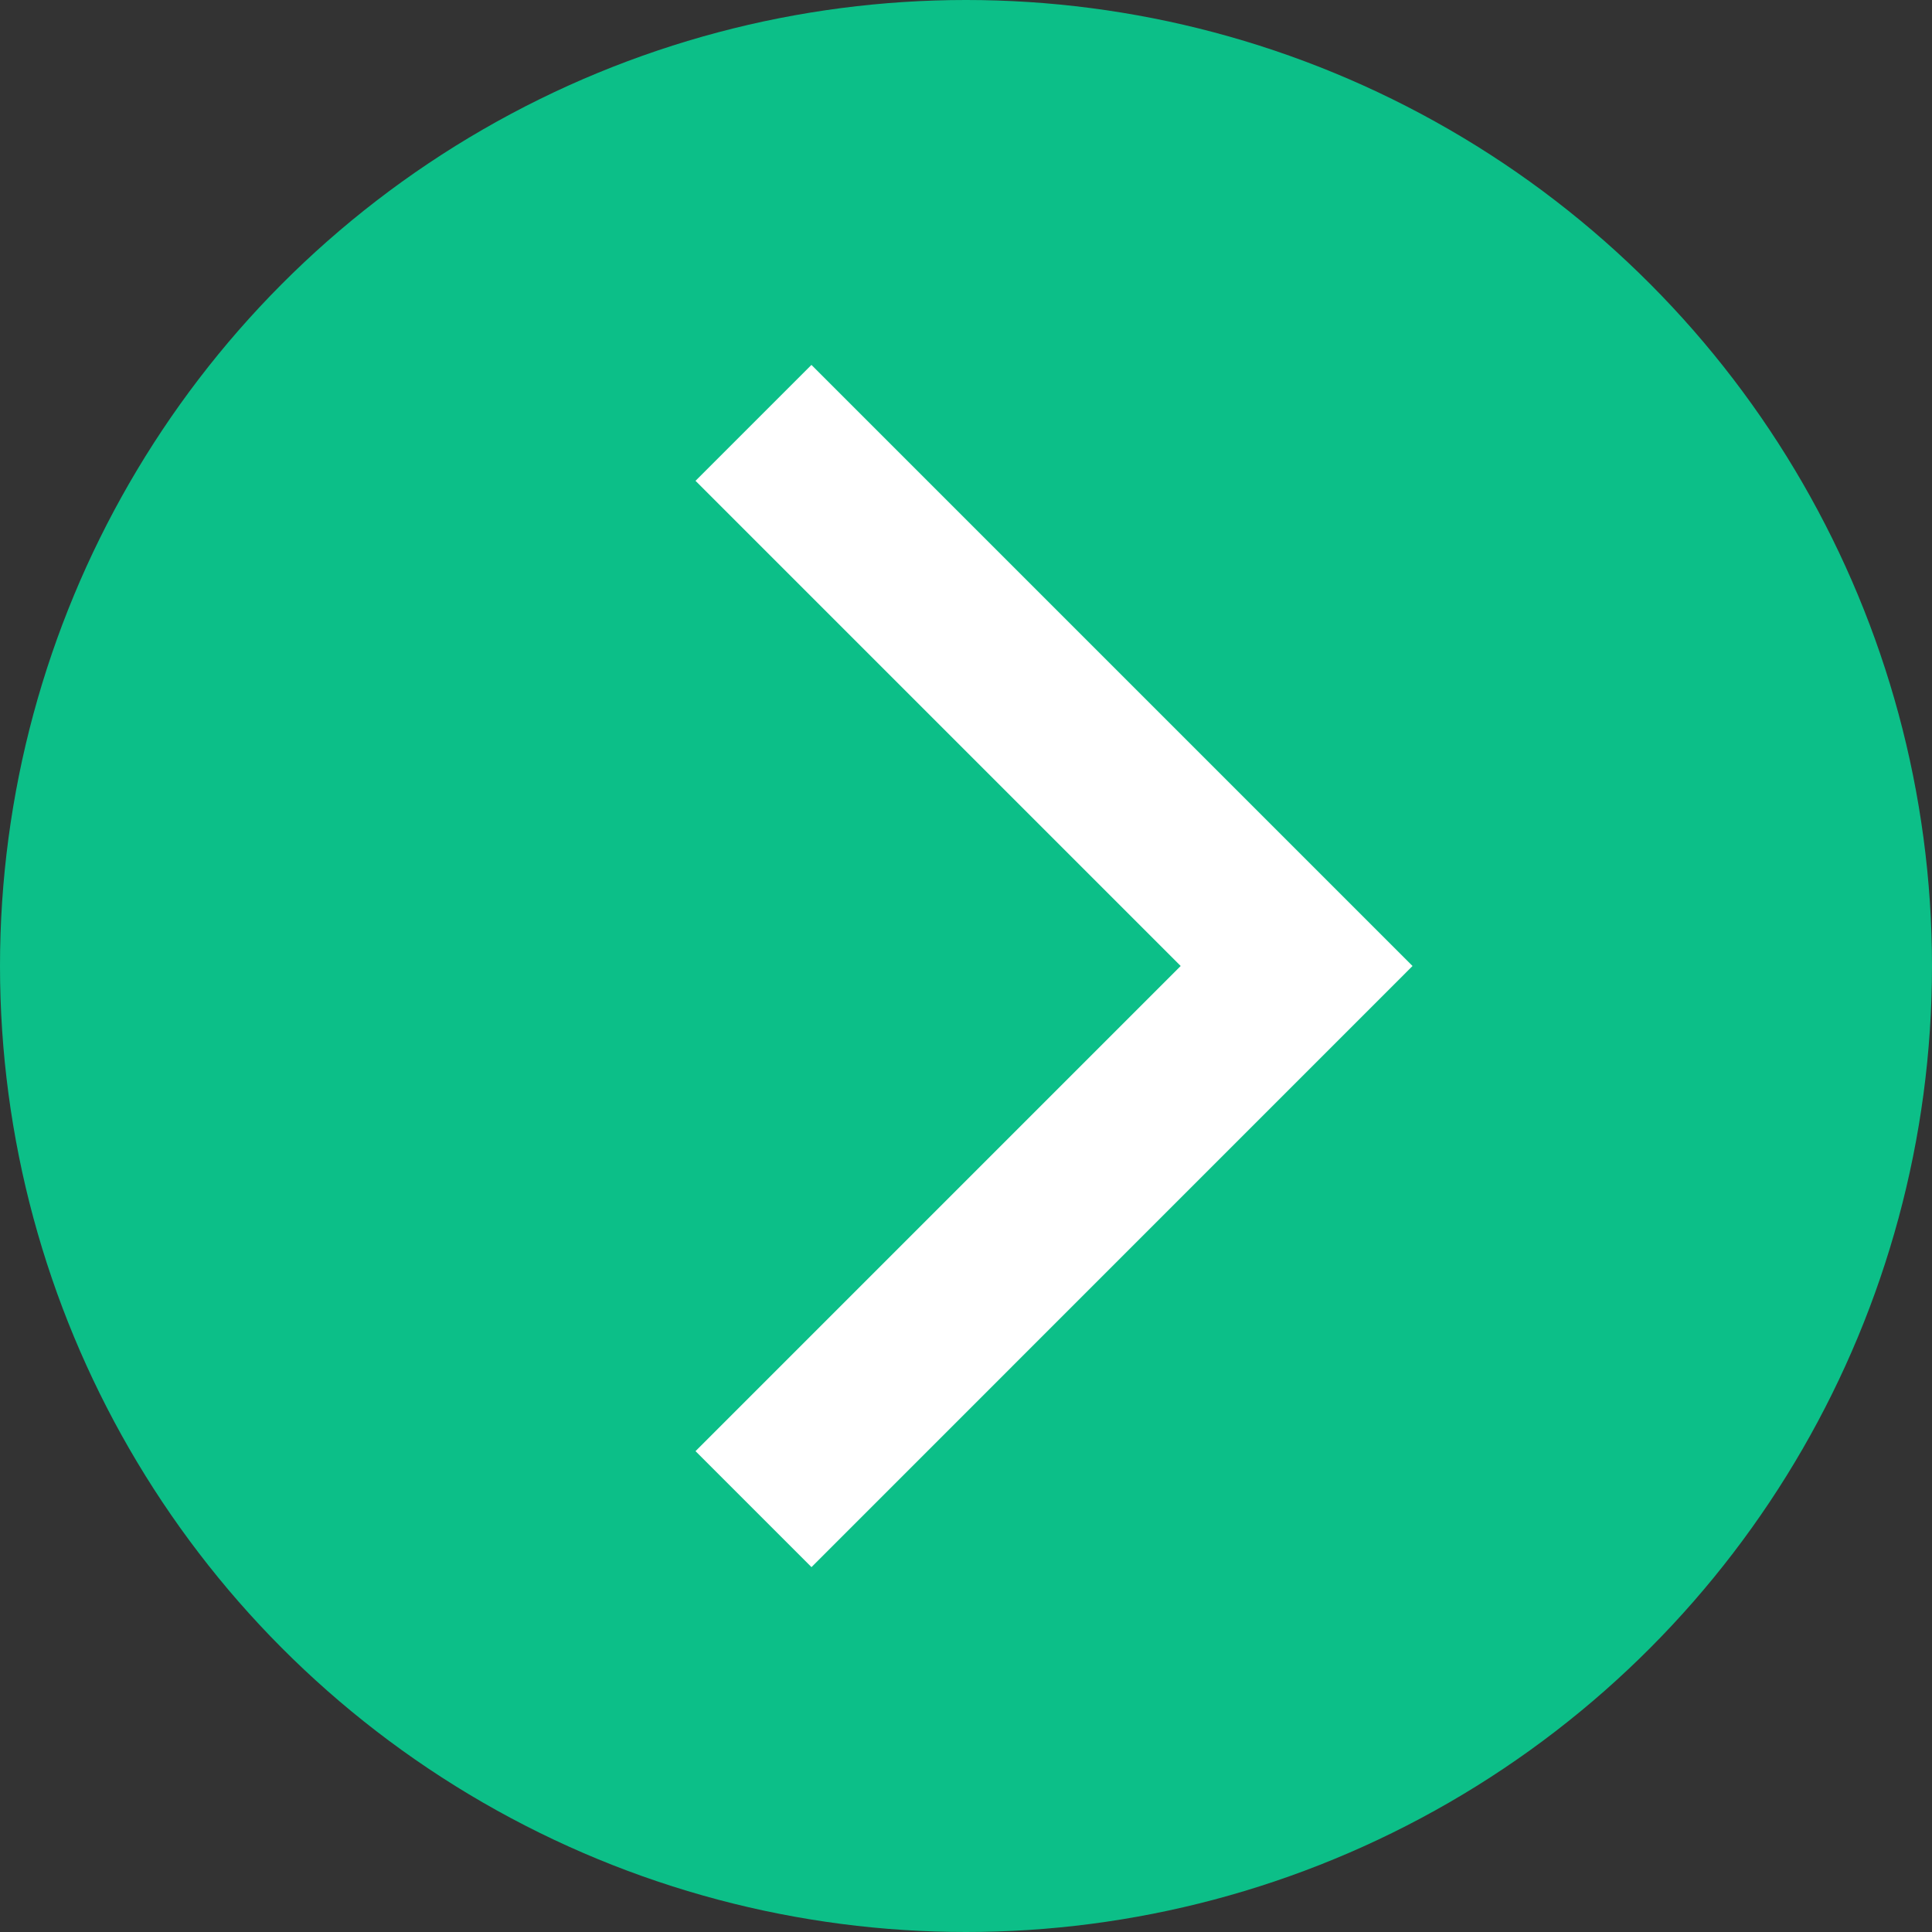
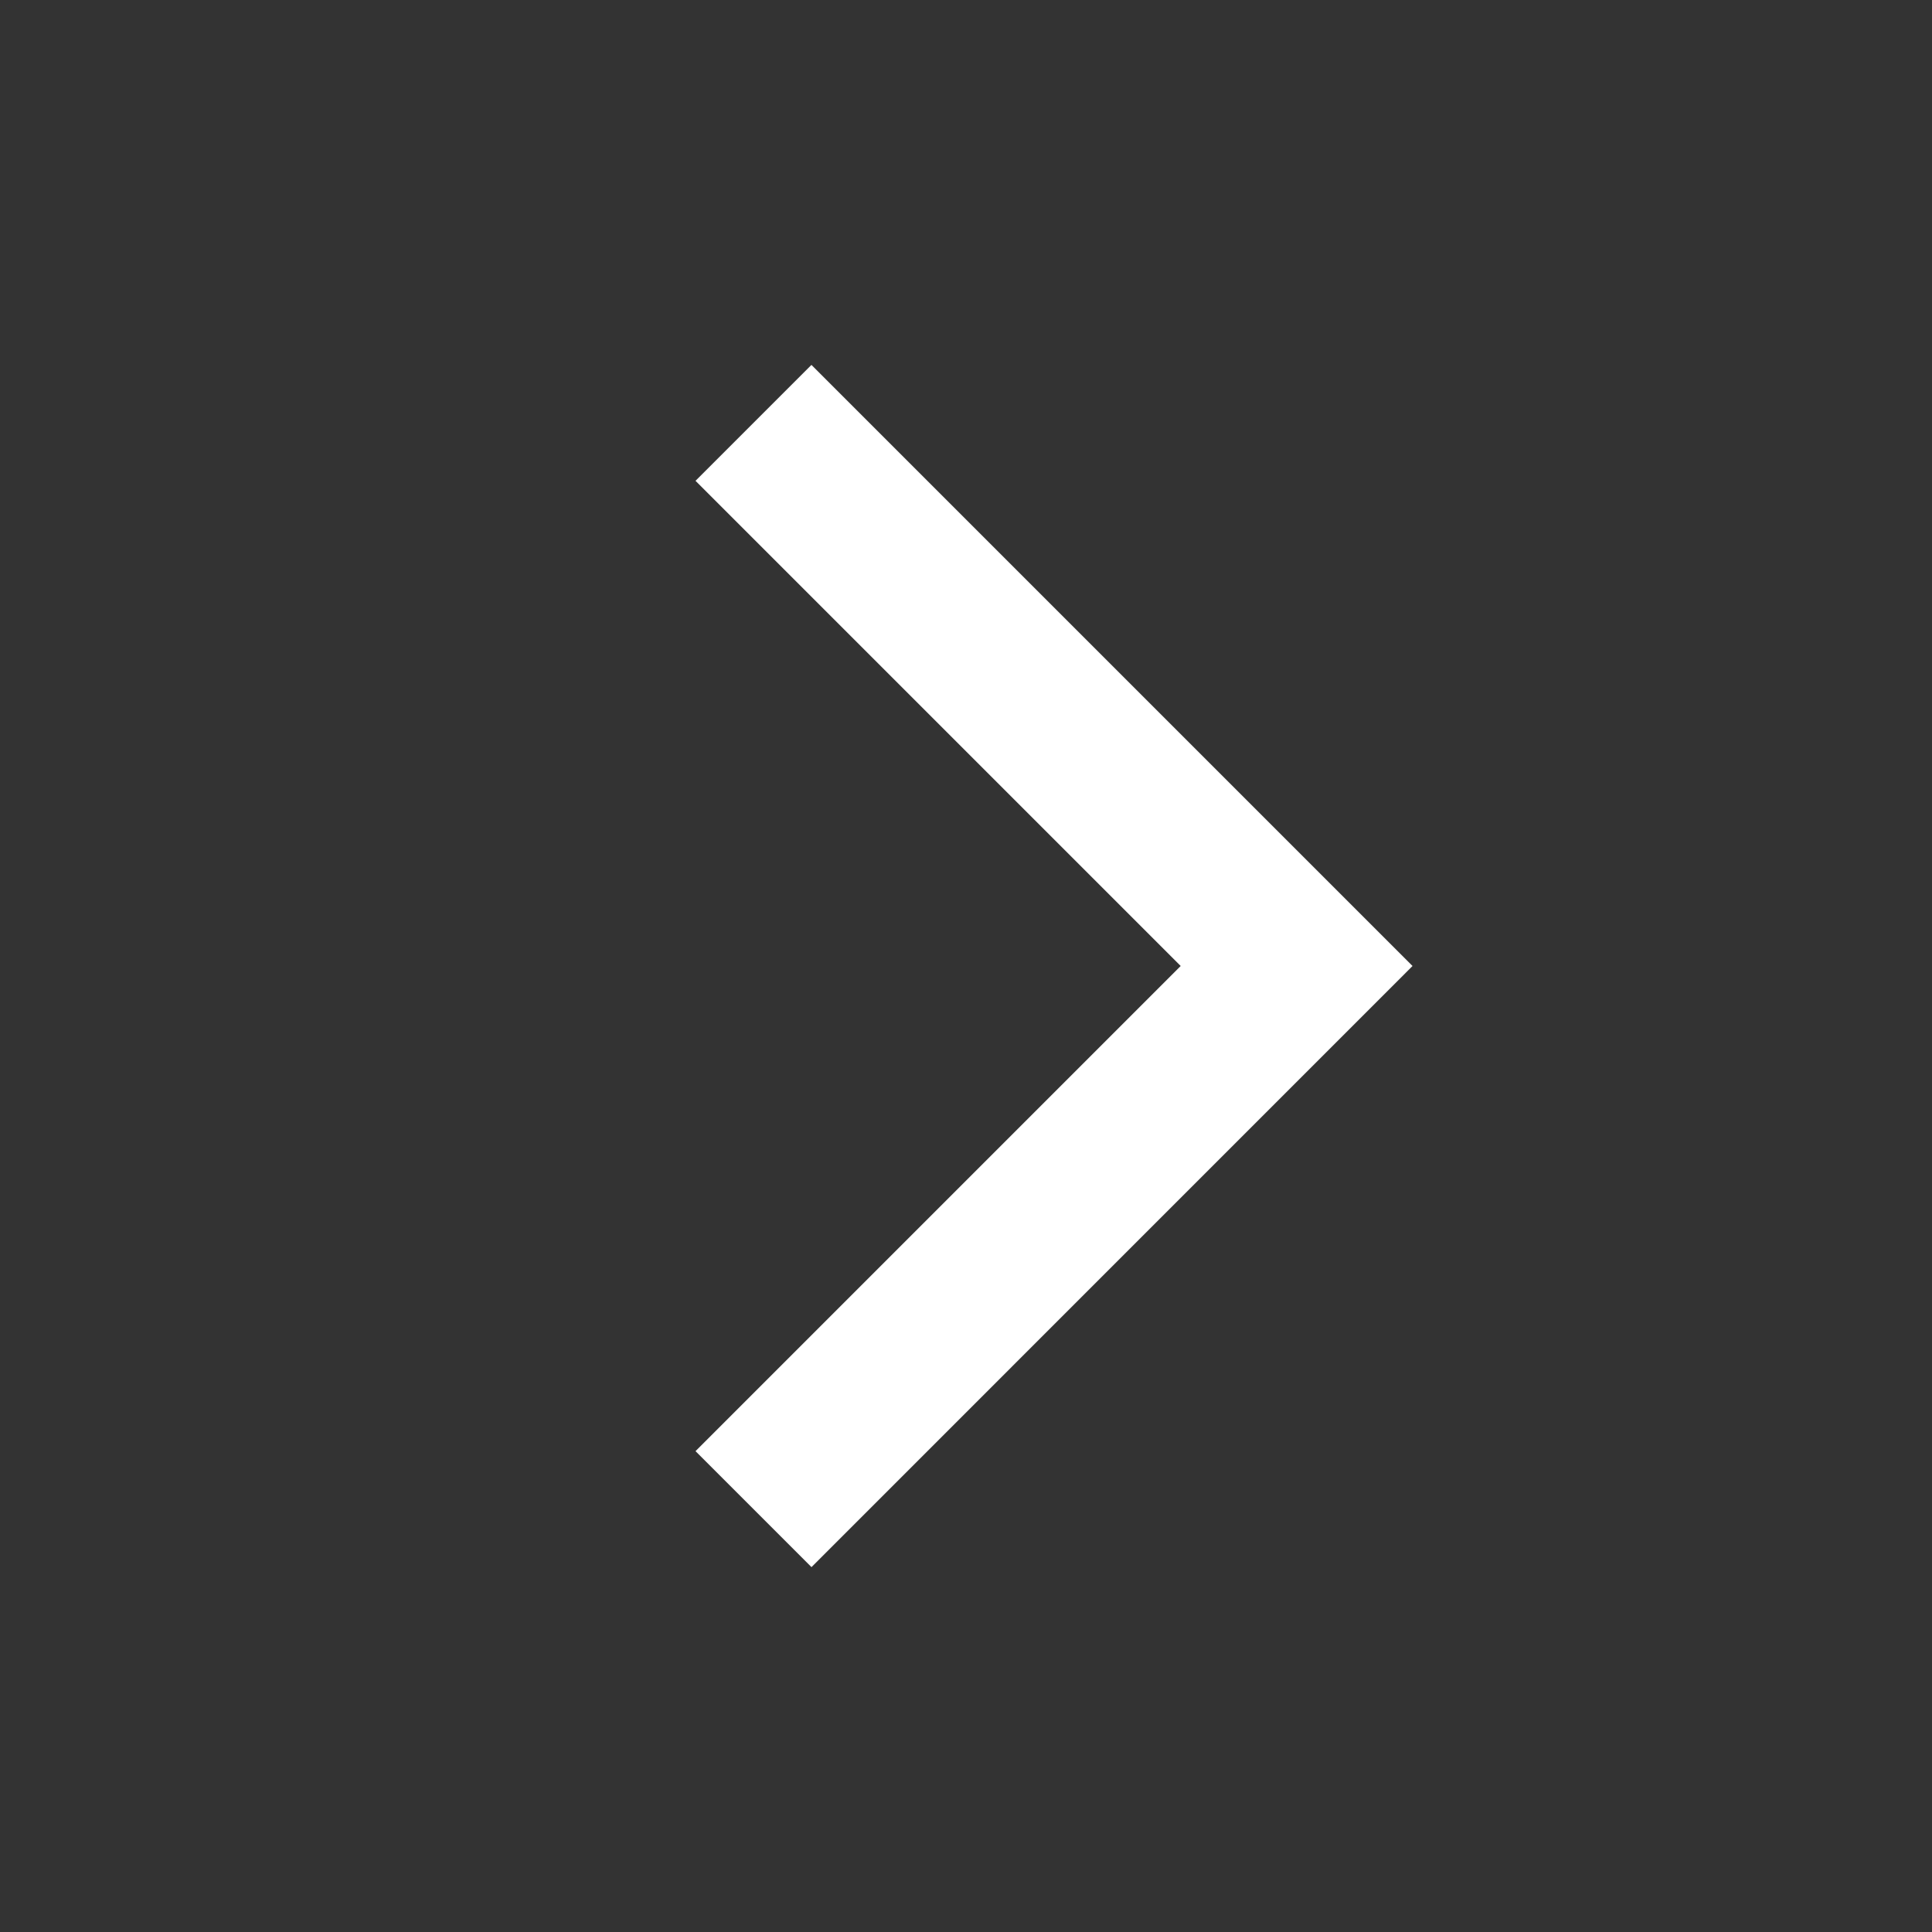
<svg xmlns="http://www.w3.org/2000/svg" width="25" height="25" viewBox="0 0 25 25">
  <rect x="0" y="0" width="25" height="25" fill="#333333" stroke="none" />
  <g id="Gruppe_56" data-name="Gruppe 56" transform="translate(-660 -3331)">
-     <circle id="Ellipse_9" data-name="Ellipse 9" cx="12.5" cy="12.5" r="12.5" transform="translate(660 3331)" fill="#0cbf88" />
-     <path id="Differenzmenge_1" data-name="Differenzmenge 1" d="M-1842.222,15.556h0l-1.5-1.5,6.278-6.278-6.278-6.278,1.5-1.5,7.778,7.778-7.777,7.778Z" transform="translate(2512.722 3335.722)" fill="#fff" />
+     <path id="Differenzmenge_1" data-name="Differenzmenge 1" d="M-1842.222,15.556h0l-1.5-1.5,6.278-6.278-6.278-6.278,1.5-1.5,7.778,7.778-7.777,7.778" transform="translate(2512.722 3335.722)" fill="#fff" />
  </g>
</svg>